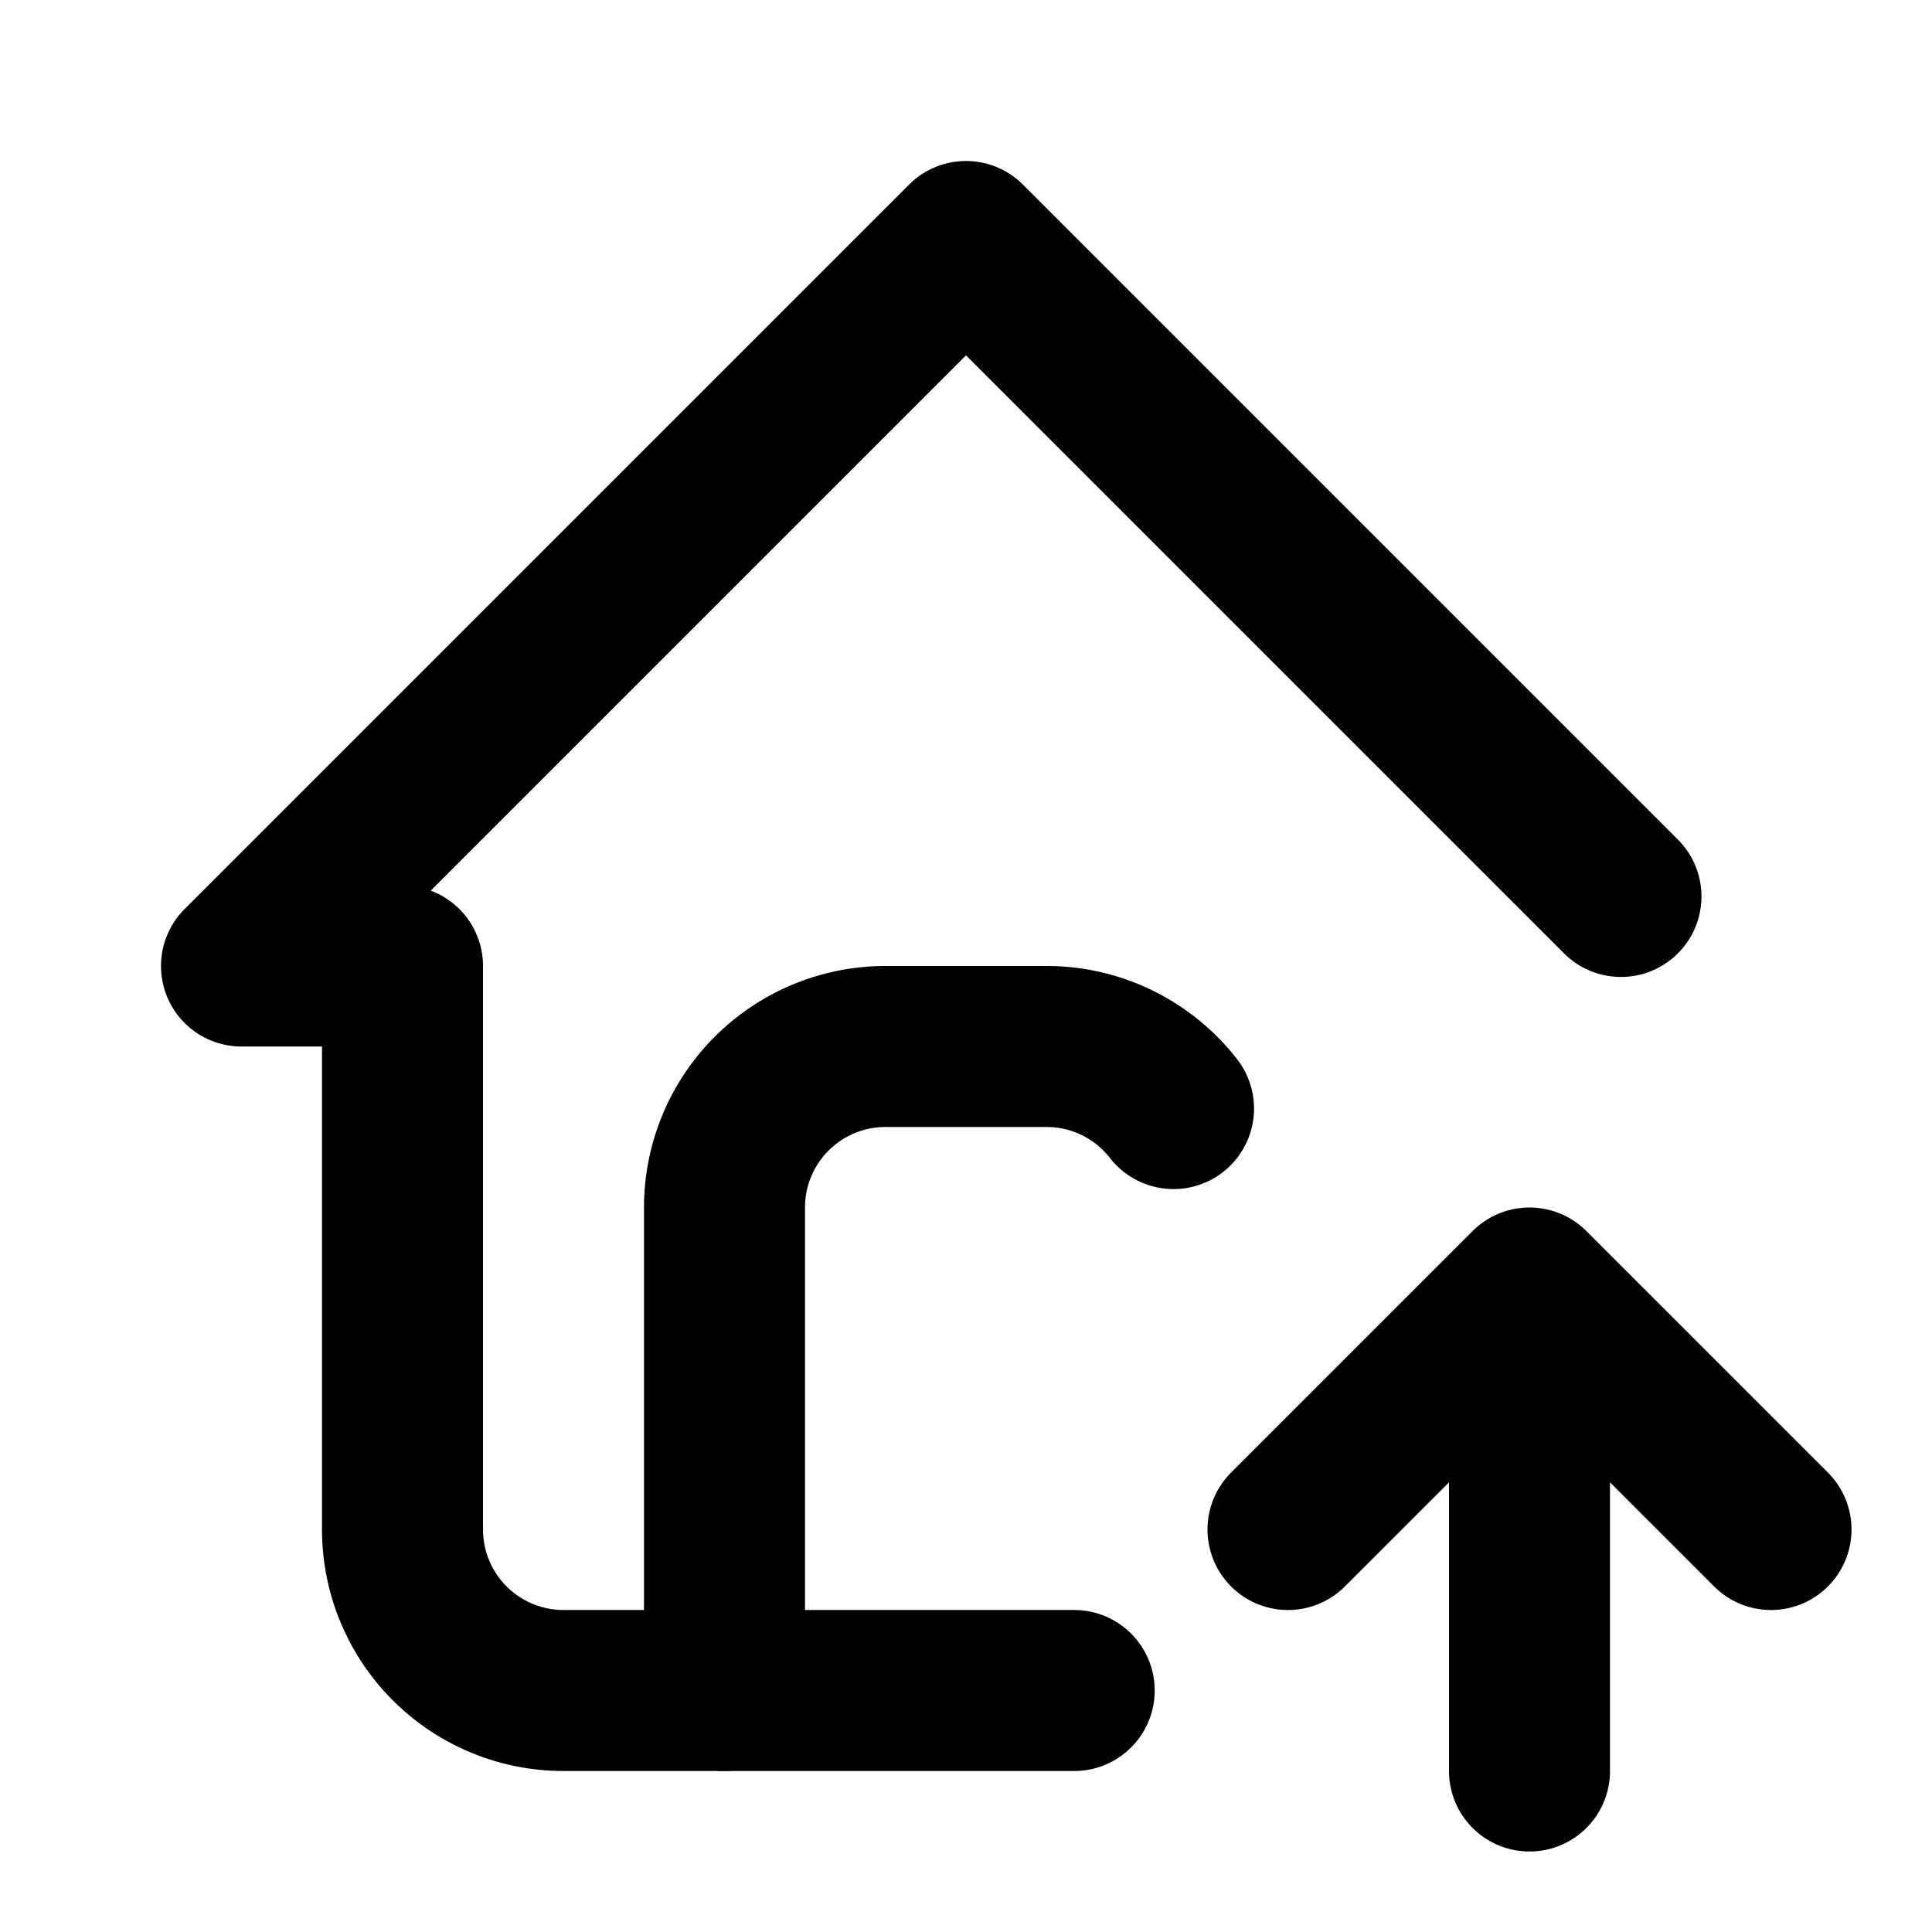
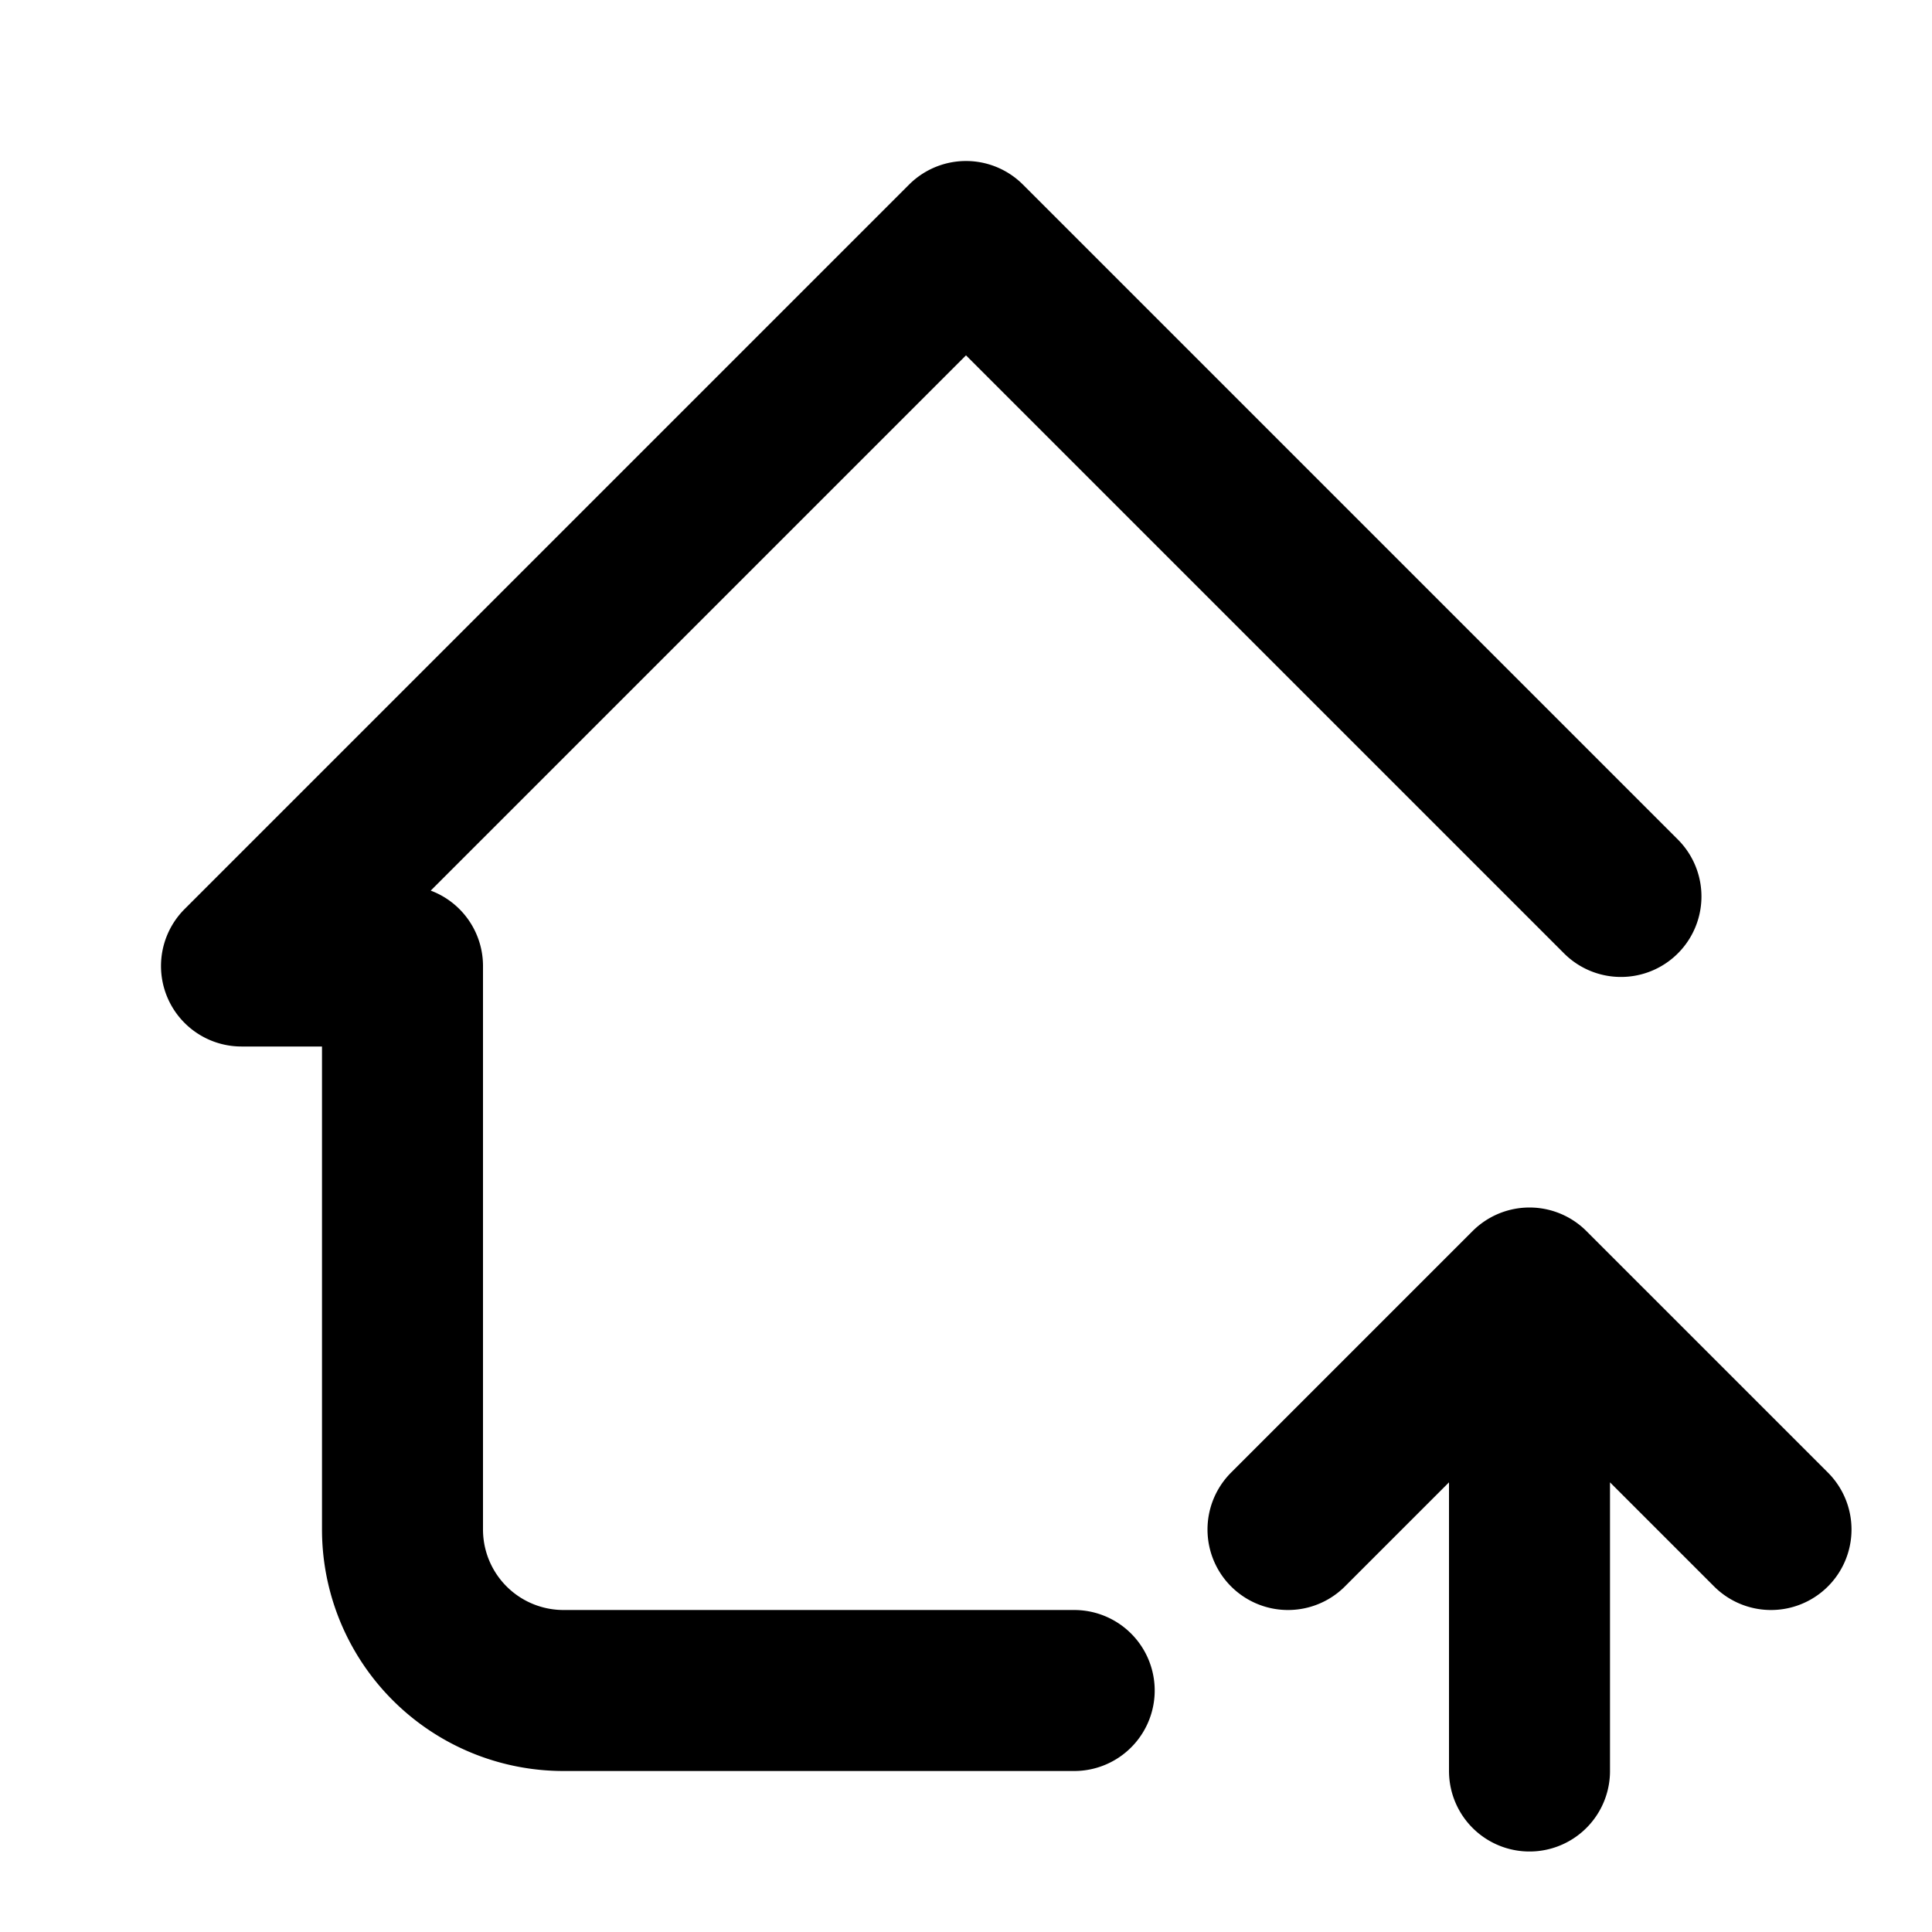
<svg xmlns="http://www.w3.org/2000/svg" width="800" height="800" viewBox="0 0 24 24">
  <g fill="none" stroke="currentColor" stroke-linecap="round" stroke-linejoin="round" stroke-width="2">
-     <path d="M9 21v-6a2 2 0 0 1 2-2h2c.641 0 1.212.302 1.578.771" />
    <path d="M20.136 11.136L12 3l-9 9h2v7a2 2 0 0 0 2 2h6.344M19 22v-6m3 3l-3-3l-3 3" />
  </g>
</svg>